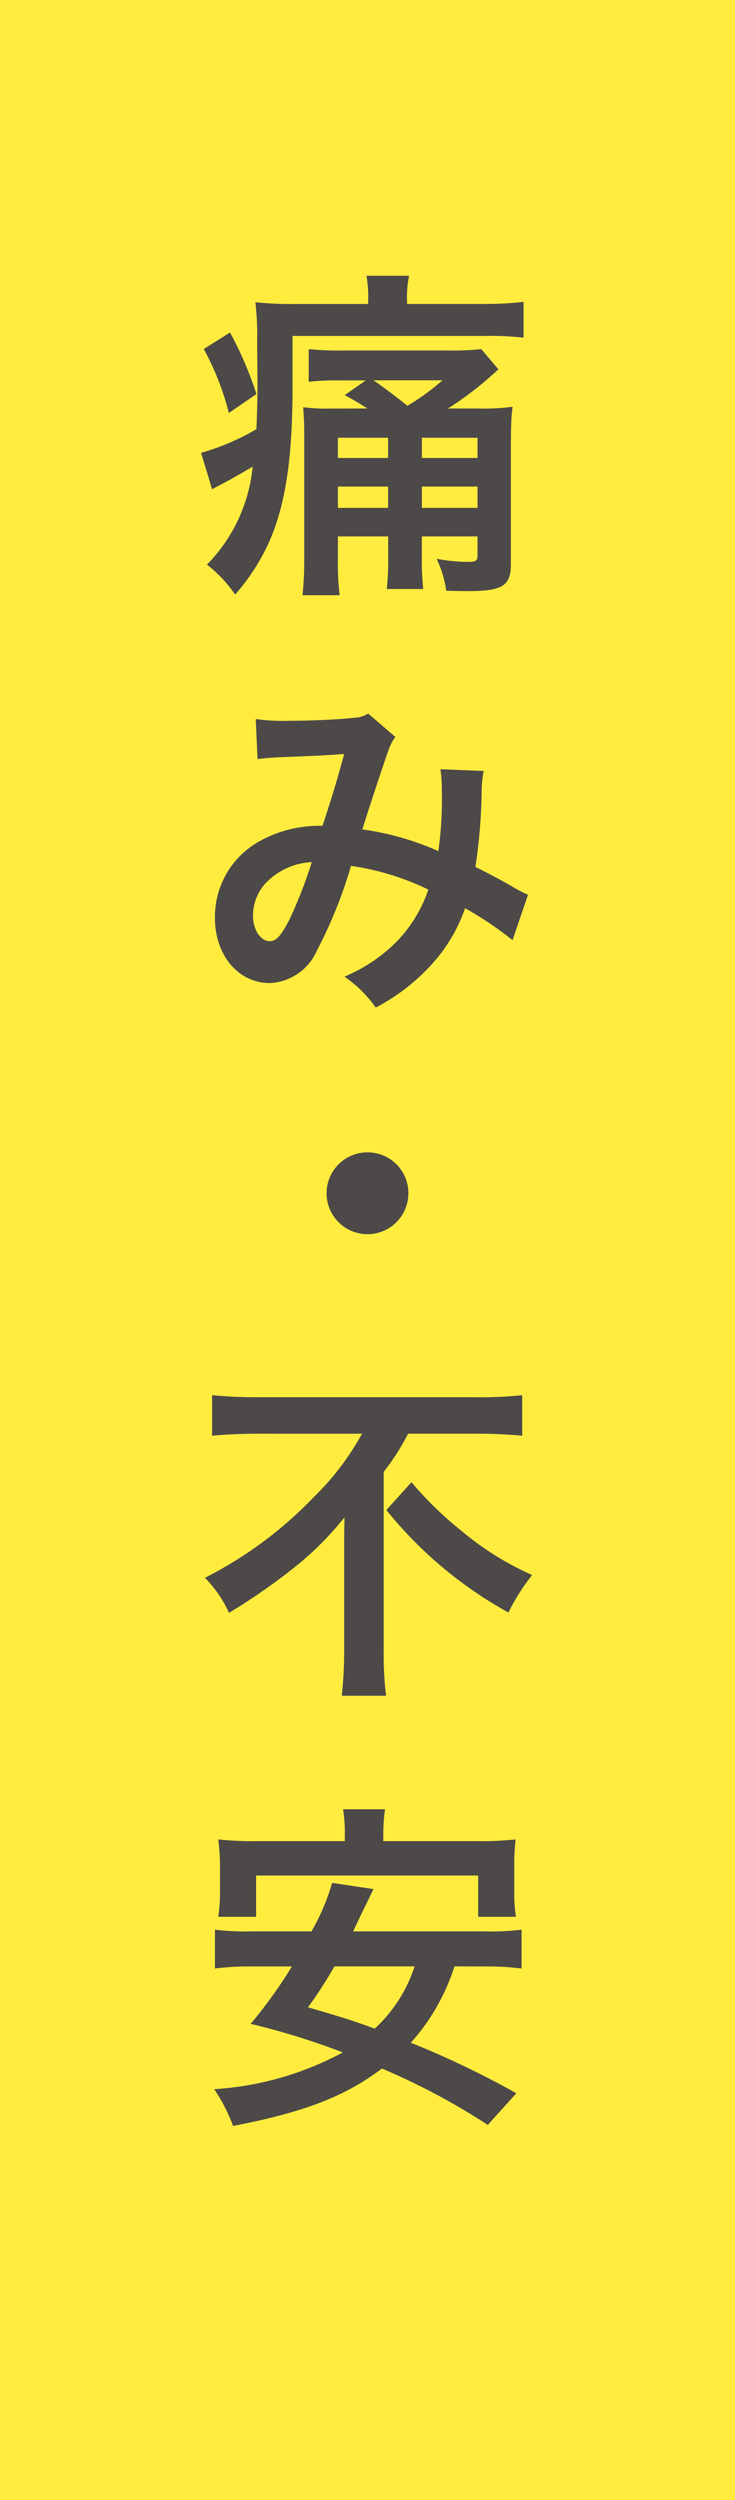
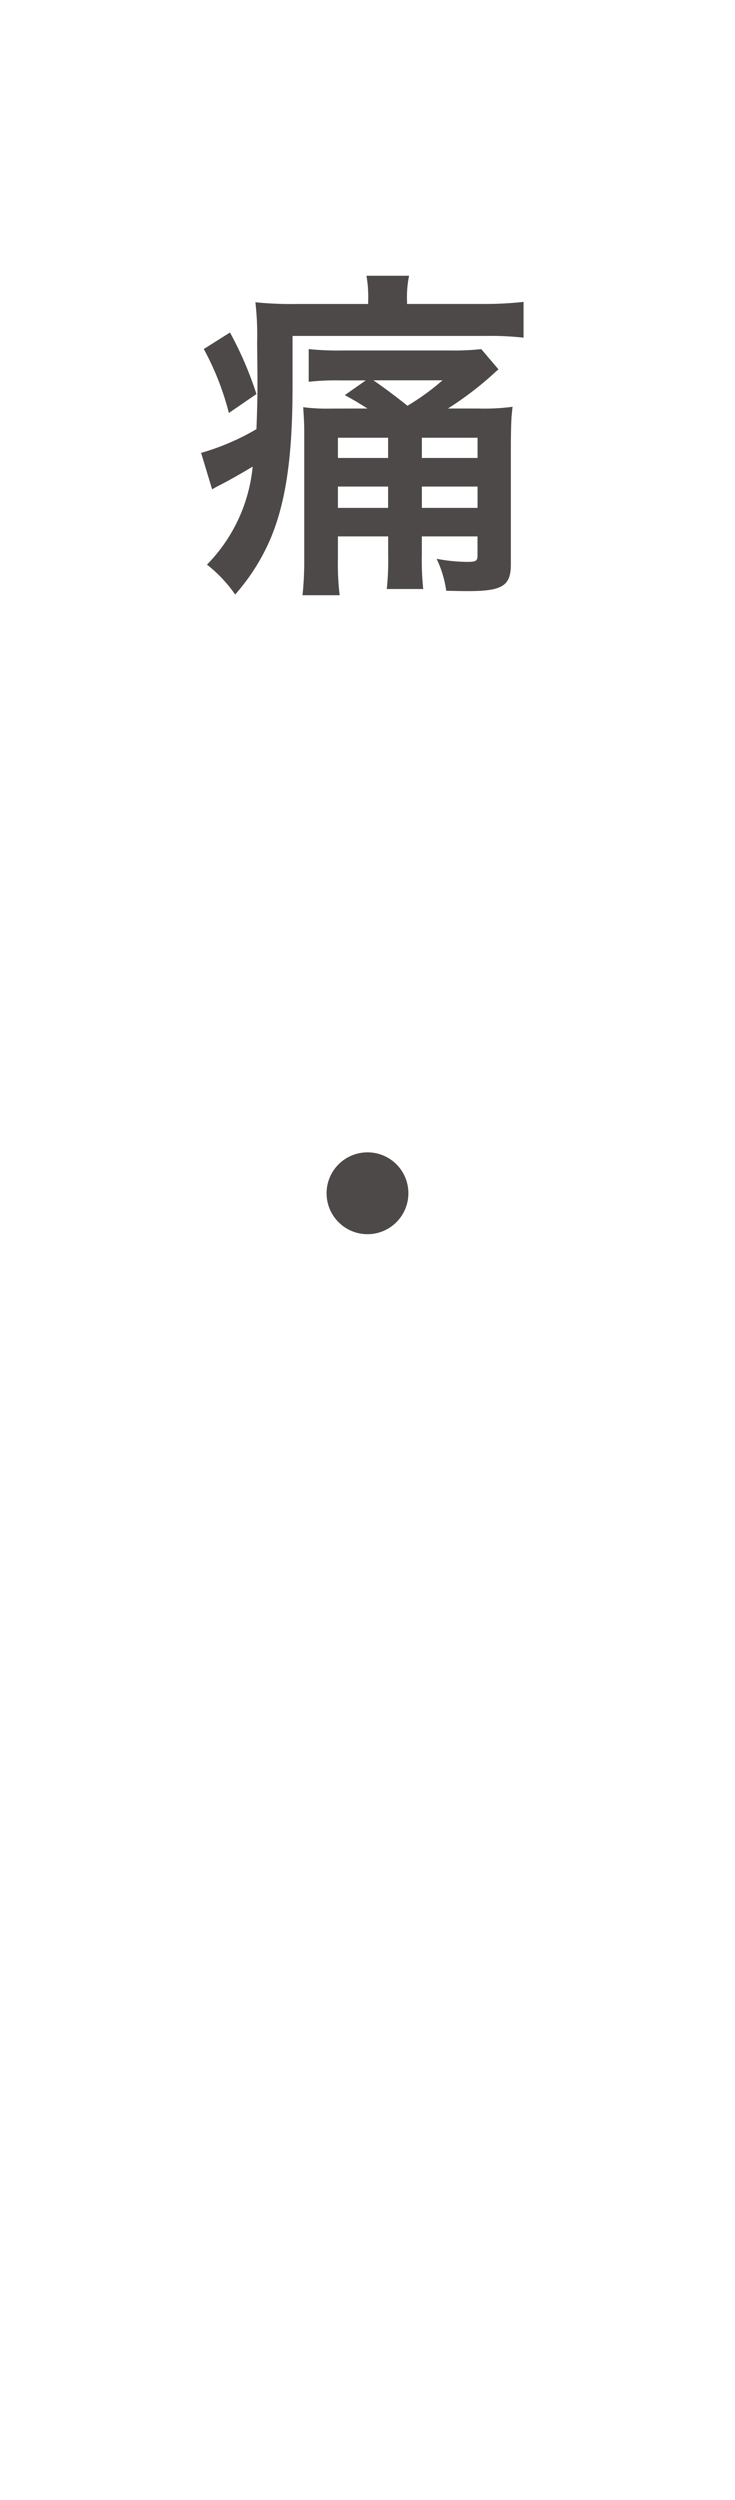
<svg xmlns="http://www.w3.org/2000/svg" id="レイヤー_1" data-name="レイヤー 1" viewBox="0 0 40 136">
  <defs>
    <style>
      .cls-1 {
        fill: #ffec3f;
      }

      .cls-2 {
        fill: #4c4948;
      }
    </style>
  </defs>
  <title>ai-pc-about-003</title>
-   <rect class="cls-1" width="40" height="136" />
  <g>
    <path class="cls-2" d="M1000.037,291.306a6.728,6.728,0,0,0-.094-1.366h2.32a5.741,5.741,0,0,0-.112,1.366v.168h4.078a19.311,19.311,0,0,0,2.264-.112v1.946a16.118,16.118,0,0,0-2.058-.094H995.921v2.769c0,3.741-.355,6.229-1.179,8.213a11.279,11.279,0,0,1-1.945,3.086,7.378,7.378,0,0,0-1.534-1.627,8.807,8.807,0,0,0,2.488-5.332c-.468.281-1.179.692-1.721.973-.149.075-.262.131-.486.263l-.6-1.983a13.038,13.038,0,0,0,3.012-1.291c.038-1.048.056-1.59.056-2.469,0-.075,0-.506-.019-2.227a15.867,15.867,0,0,0-.094-2.207,19.354,19.354,0,0,0,2.3.093h3.835Zm-7.521,1.721a19.333,19.333,0,0,1,1.44,3.349l-1.5,1.029a15.085,15.085,0,0,0-1.365-3.479Zm7.483,4.135c-.449-.281-.655-.412-1.234-.729l1.141-.8H998.54a13.741,13.741,0,0,0-1.74.075v-1.777a16.019,16.019,0,0,0,1.871.074h5.8a14.02,14.02,0,0,0,1.721-.074l.935,1.1c-.056.056-.093.075-.149.131a18.1,18.1,0,0,1-2.6,2h1.646a11.622,11.622,0,0,0,1.871-.094c-.019.168-.019.168-.056.543-.019.317-.037.954-.037,1.59v6.436c0,1.178-.468,1.459-2.338,1.459-.225,0-.3,0-1.179-.019a5.951,5.951,0,0,0-.524-1.74,9.278,9.278,0,0,0,1.665.168c.486,0,.561-.056.561-.354V304.12h-3.03v1.029a15.18,15.18,0,0,0,.075,1.833h-1.983a14.591,14.591,0,0,0,.075-1.833V304.12H998.39v1.2a14.444,14.444,0,0,0,.094,2h-2.021a17.627,17.627,0,0,0,.094-2V298.7c0-.637,0-.729-.056-1.609a10.075,10.075,0,0,0,1.5.075Zm-1.609,1.59v1.1h2.731v-1.1Zm2.731,3.816v-1.16H998.39v1.16Zm-.8-6.94c.5.337,1.347.973,1.852,1.385a12.721,12.721,0,0,0,1.908-1.385Zm5.668,3.124h-3.03v1.1h3.03Zm0,2.656h-3.03v1.16h3.03Z" transform="translate(-980 -274.939)" />
-     <path class="cls-2" d="M993.919,314.056a11.181,11.181,0,0,0,1.889.093c1.123,0,2.788-.074,3.479-.168a1.417,1.417,0,0,0,.749-.225l1.478,1.272a2.784,2.784,0,0,0-.393.785c-.094.225-1.235,3.667-1.4,4.247a15.194,15.194,0,0,1,4.134,1.179,20.353,20.353,0,0,0,.187-3.461,5.621,5.621,0,0,0-.075-.992l2.357.094a6.065,6.065,0,0,0-.112,1.254,31.1,31.1,0,0,1-.337,3.966c.6.3,1.422.729,2,1.066a6.634,6.634,0,0,0,.86.448l-.842,2.47a19.044,19.044,0,0,0-2.582-1.739,8.835,8.835,0,0,1-2.039,3.292,10.852,10.852,0,0,1-2.825,2.114,6.788,6.788,0,0,0-1.7-1.684,8.8,8.8,0,0,0,2.9-1.965,7.612,7.612,0,0,0,1.665-2.769,14.313,14.313,0,0,0-4.209-1.291,24.9,24.9,0,0,1-1.852,4.6,2.955,2.955,0,0,1-2.562,1.777c-1.721,0-2.993-1.516-2.993-3.555a4.707,4.707,0,0,1,2.319-4.1,6.667,6.667,0,0,1,3.536-.9c.486-1.478.711-2.188,1.179-3.909-.954.074-1.4.093-3.236.168a14.3,14.3,0,0,0-1.478.112Zm.561,8.9a2.63,2.63,0,0,0-.711,1.8c0,.767.412,1.385.917,1.385.355,0,.636-.337,1.066-1.179a24.424,24.424,0,0,0,1.216-3.124A3.7,3.7,0,0,0,994.48,322.96Z" transform="translate(-980 -274.939)" />
    <path class="cls-2" d="M1002.225,339.854a2.226,2.226,0,1,1-2.226-2.227A2.219,2.219,0,0,1,1002.225,339.854Z" transform="translate(-980 -274.939)" />
-     <path class="cls-2" d="M994.106,352.932c-.8,0-1.814.037-2.563.112v-2.208a24.692,24.692,0,0,0,2.488.112h11.9a20.661,20.661,0,0,0,2.488-.112v2.208c-.749-.075-1.627-.112-2.432-.112h-3.779a12.612,12.612,0,0,1-1.328,2.076v9.821a18.112,18.112,0,0,0,.131,2.357H998.6a23.6,23.6,0,0,0,.131-2.357v-5.612c0-.674,0-.917.019-1.739a17.027,17.027,0,0,1-2.731,2.73,33.824,33.824,0,0,1-3.555,2.47,6.691,6.691,0,0,0-1.31-1.908,21.941,21.941,0,0,0,5.893-4.358,14.845,14.845,0,0,0,2.656-3.479Zm8.287,2.638a19.31,19.31,0,0,0,2.731,2.656,16.1,16.1,0,0,0,3.835,2.395,11.409,11.409,0,0,0-1.291,2.039,22.442,22.442,0,0,1-6.641-5.575Z" transform="translate(-980 -274.939)" />
-     <path class="cls-2" d="M1004.732,381.91a11.378,11.378,0,0,1-2.375,4.153,49.192,49.192,0,0,1,5.743,2.75l-1.553,1.721a37.062,37.062,0,0,0-5.762-3.067c-2,1.515-4.228,2.376-8.1,3.124a9.245,9.245,0,0,0-1.029-2,17.016,17.016,0,0,0,7-2,39.125,39.125,0,0,0-5.014-1.553,26.07,26.07,0,0,0,2.245-3.124h-2.151a14.427,14.427,0,0,0-2.039.112v-2.113a13.68,13.68,0,0,0,2.039.093h3.217a12.006,12.006,0,0,0,1.123-2.638l2.245.337c-.187.393-.187.393-.375.786-.243.486-.243.486-.729,1.515h7.109a13.656,13.656,0,0,0,2.058-.093v2.113a15.1,15.1,0,0,0-2.058-.112Zm-5.967-7.127a8.25,8.25,0,0,0-.094-1.422h2.282a9.744,9.744,0,0,0-.093,1.4v.336h5.051a17.776,17.776,0,0,0,2.151-.093,11.953,11.953,0,0,0-.075,1.44v1.384a7.812,7.812,0,0,0,.093,1.385h-2.058v-2.245H993.938v2.245H991.88a9.872,9.872,0,0,0,.093-1.385v-1.384a12.953,12.953,0,0,0-.093-1.44,17.58,17.58,0,0,0,2.151.093h4.733Zm-.562,7.127a24.5,24.5,0,0,1-1.44,2.227c1.852.542,2.3.674,3.629,1.16a7.9,7.9,0,0,0,2.17-3.387Z" transform="translate(-980 -274.939)" />
  </g>
</svg>